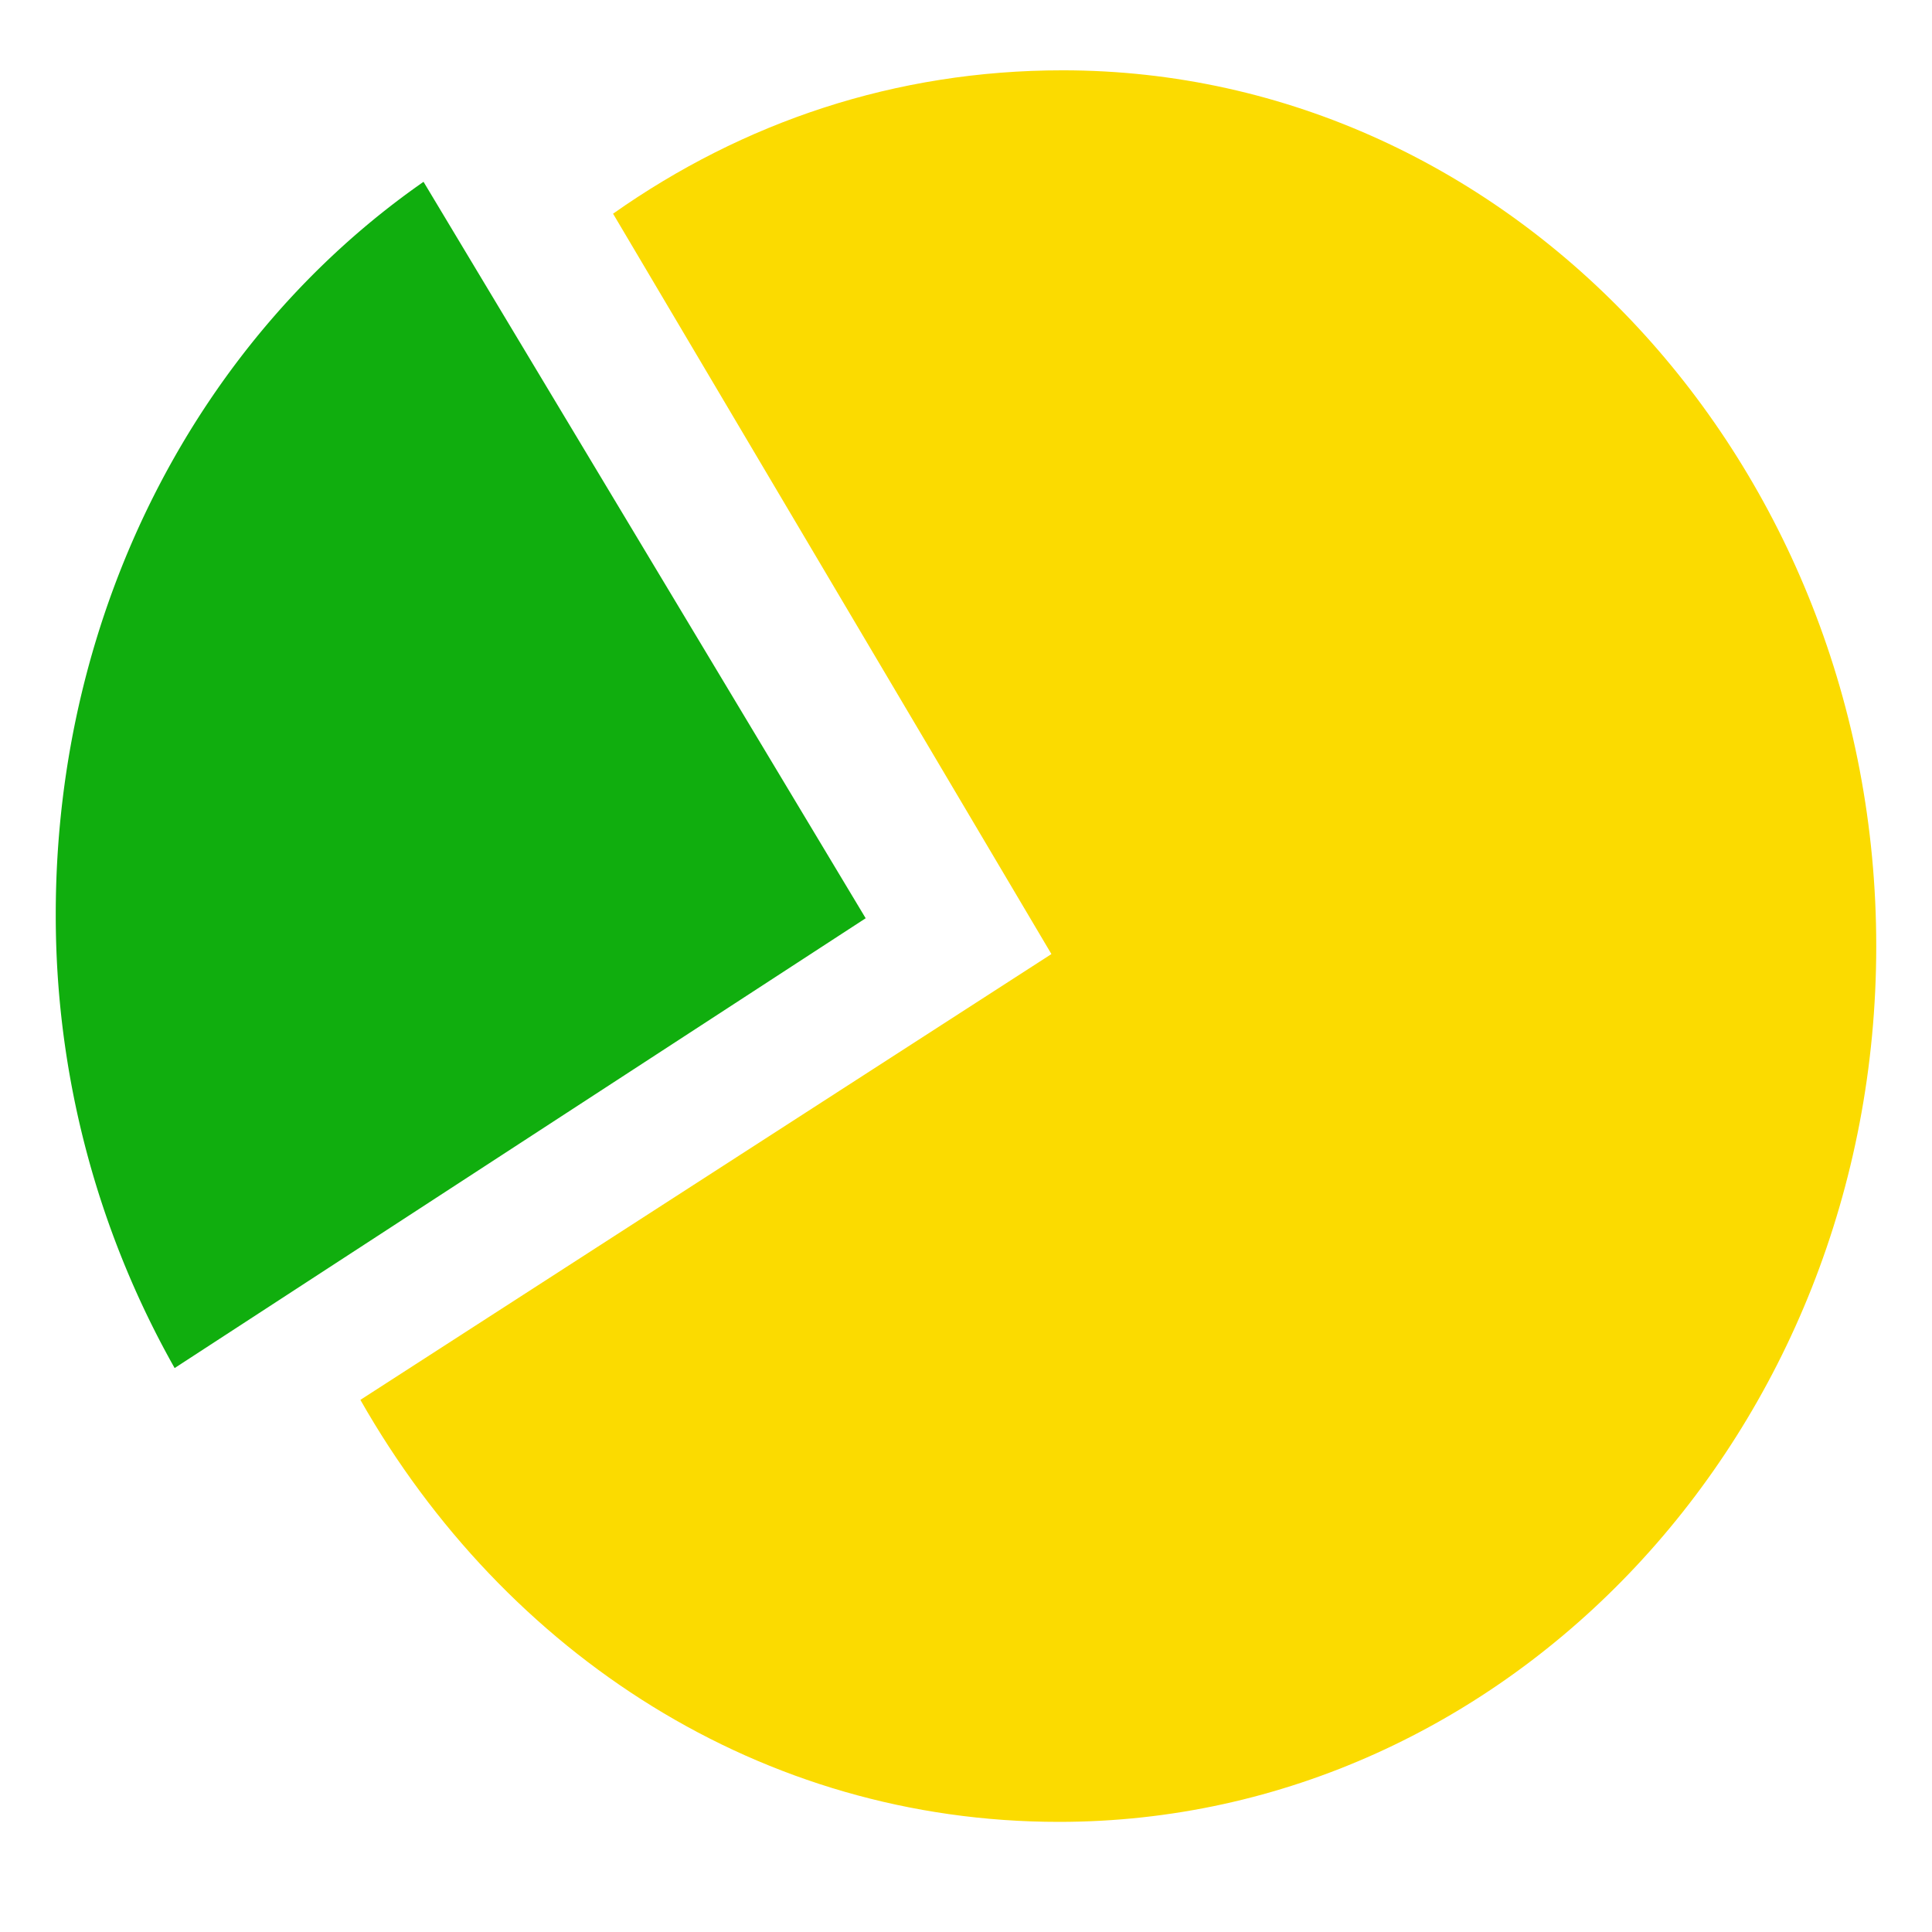
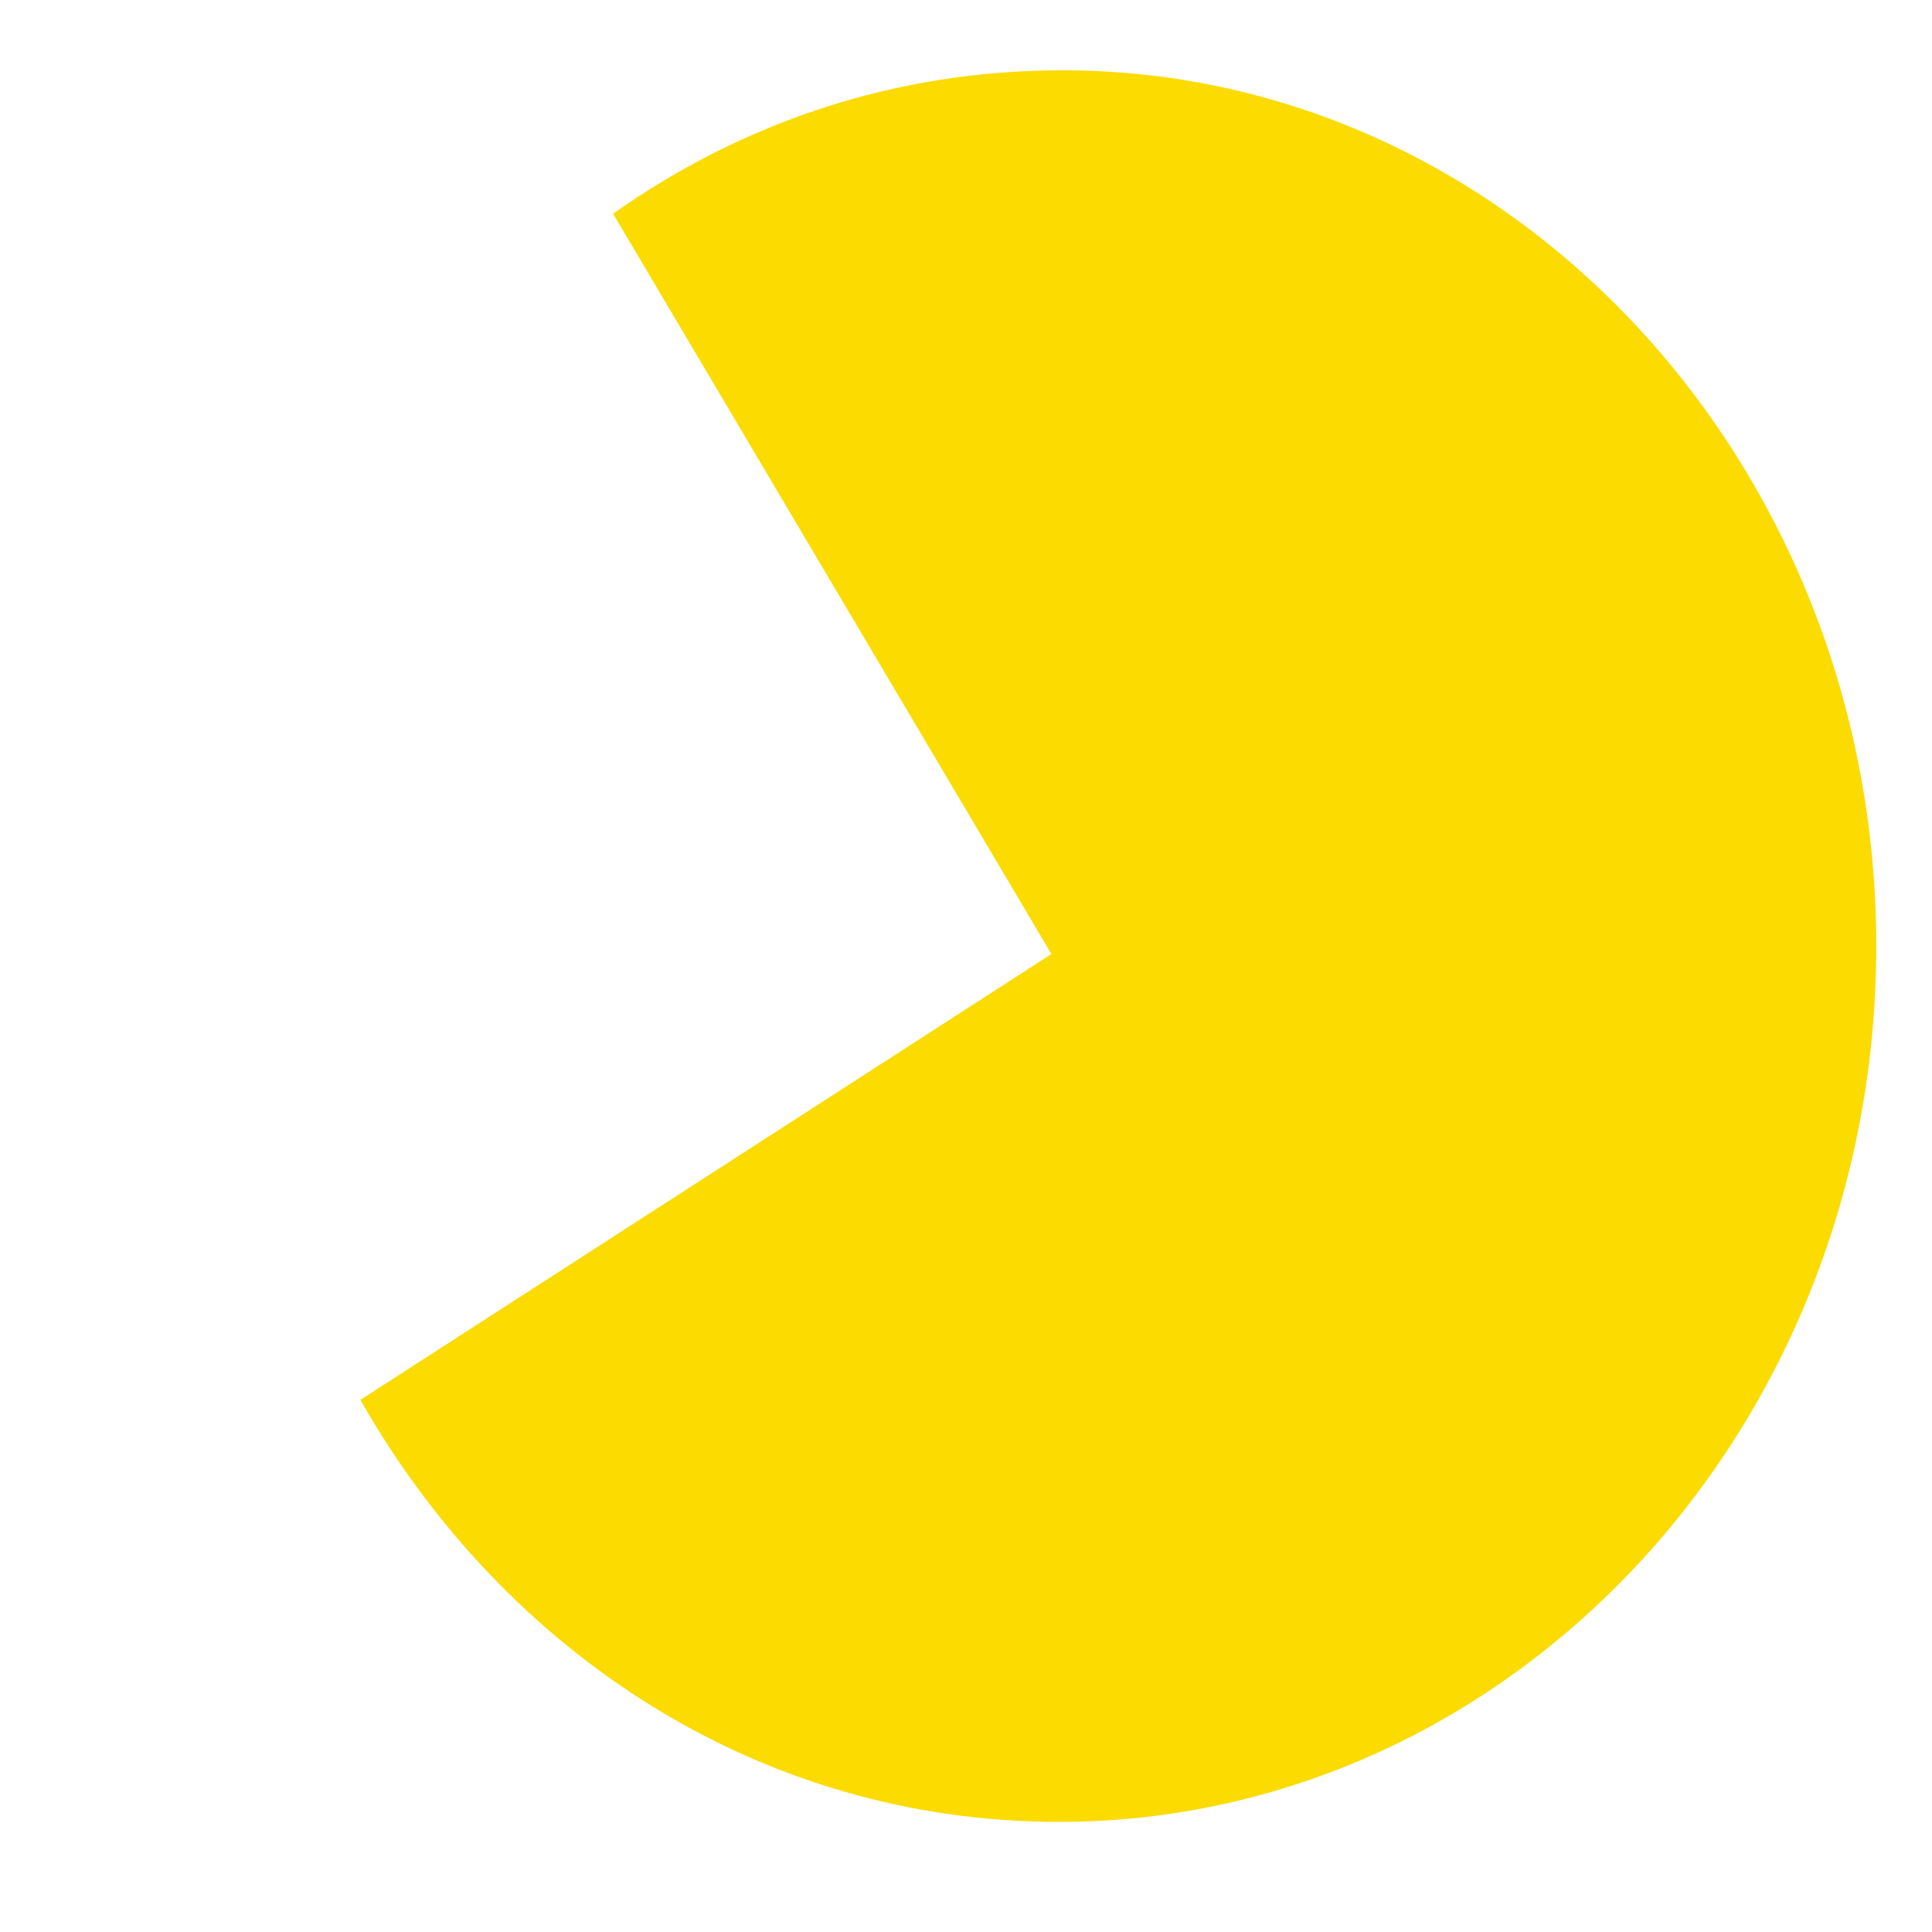
<svg xmlns="http://www.w3.org/2000/svg" width="28" height="28">
  <path fill="#fbdb00" d="M27.192 13.712c0 7.038-5.33 12.692-11.846 12.692-4.308 0-8.023-2.423-10.123-6.116l10.015-6.461-6.353-10.73c1.884-1.328 4.092-2.078 6.515-2.078 6.515 0 11.792 5.712 11.792 12.693" />
-   <path fill="#10ae0e" d="M12.546 13.308 2.531 19.827A13.34 13.34 0 0 1 .808 13.25c0-4.442 2.1-8.365 5.33-10.615z" />
</svg>